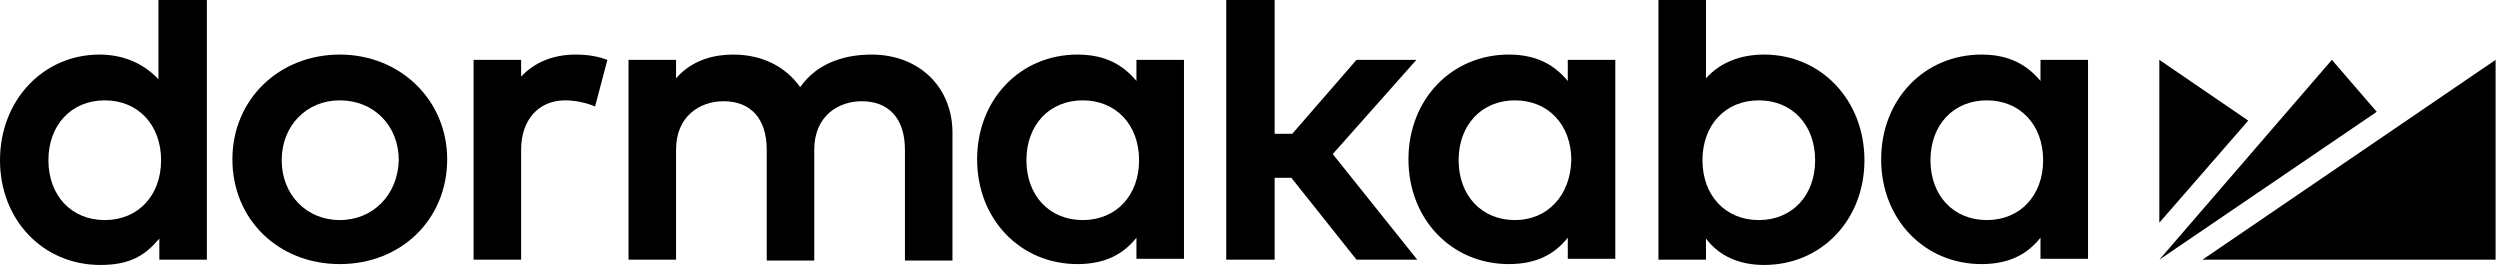
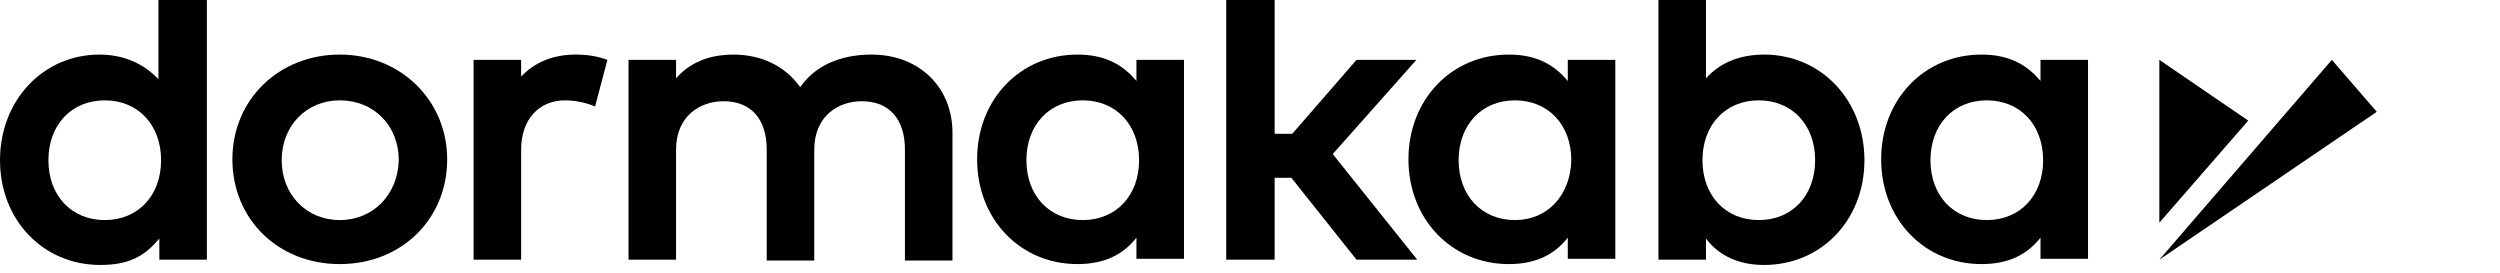
<svg xmlns="http://www.w3.org/2000/svg" width="284" height="31" viewBox="0 0 284 31" fill="none">
  <path d="M18 9C16.3 7.2 14 6.2 11.3 6.2C4.9 6.2 0 11.4 0 18.2C0 25 4.9 30.1 11.4 30.1C14.8 30.1 16.5 29 18.1 27.1V29.5H23.5V0H18V9ZM11.9 25C8.1 25 5.5 22.2 5.5 18.2C5.5 14.2 8.1 11.4 11.9 11.4C15.7 11.4 18.3 14.2 18.3 18.2C18.3 22.2 15.7 25 11.9 25Z" fill="black" />
  <path d="M38.6 6.2C31.7 6.2 26.4 11.3 26.4 18.1C26.4 24.9 31.6 30 38.6 30C45.6 30 50.8 24.9 50.8 18.1C50.8 11.4 45.5 6.2 38.6 6.2ZM38.6 25C34.8 25 32 22.1 32 18.2C32 14.3 34.8 11.4 38.6 11.4C42.5 11.4 45.3 14.3 45.3 18.2C45.2 22.1 42.4 25 38.6 25Z" fill="black" />
  <path d="M99 6.2C96.4 6.2 93 6.9 90.9 9.9C89.2 7.5 86.5 6.2 83.3 6.2C81.3 6.2 78.7 6.7 76.8 8.9V6.8H71.4V29.5H76.8V17C76.8 13.2 79.5 11.5 82.2 11.5C85.3 11.5 87.1 13.5 87.1 17V29.6H92.5V17C92.5 13.2 95.2 11.5 97.9 11.5C101 11.5 102.8 13.5 102.8 17V29.6H108.2V15.3C108.3 10 104.5 6.2 99 6.2Z" fill="black" />
  <path d="M160.9 6.8H154.1L146.8 15.2H144.8V0H139.3V29.5H144.8V20.2H146.7L154.1 29.5H161L151.4 17.5L160.9 6.8Z" fill="black" />
  <path d="M200.4 6.2C197.7 6.2 195.4 7.1 193.8 8.9V0H188.4V29.5H193.8V27.1C195.3 29.1 197.6 30.1 200.4 30.1C206.9 30.1 211.8 25 211.8 18.2C211.8 11.4 206.9 6.2 200.4 6.2ZM199.8 25C196 25 193.4 22.2 193.4 18.2C193.4 14.2 196 11.4 199.8 11.4C203.6 11.4 206.2 14.2 206.2 18.2C206.2 22.2 203.6 25 199.8 25Z" fill="black" />
  <path d="M231.8 9.2C230.3 7.4 228.3 6.2 225.1 6.2C218.6 6.2 213.7 11.3 213.7 18.1C213.7 24.9 218.6 30 225.1 30C228.2 30 230.3 28.9 231.8 27V29.4H237.2V6.8H231.8V9.2ZM225.7 25C221.9 25 219.3 22.2 219.3 18.2C219.3 14.2 221.9 11.4 225.7 11.4C229.5 11.4 232.1 14.2 232.1 18.2C232.1 22.2 229.5 25 225.7 25Z" fill="black" />
  <path d="M178.1 9.2C176.6 7.4 174.6 6.2 171.4 6.2C164.9 6.2 160 11.3 160 18.1C160 24.9 164.9 30 171.4 30C174.5 30 176.6 28.9 178.1 27V29.4H183.5V6.8H178.1V9.2ZM172.1 25C168.3 25 165.7 22.2 165.7 18.2C165.7 14.2 168.3 11.4 172.1 11.4C175.9 11.4 178.5 14.2 178.5 18.2C178.4 22.2 175.8 25 172.1 25Z" fill="black" />
  <path d="M129.1 9.2C127.6 7.4 125.6 6.2 122.4 6.2C115.9 6.2 111 11.3 111 18.1C111 24.9 115.9 30 122.4 30C125.5 30 127.6 28.9 129.1 27V29.4H134.5V6.8H129.1V9.2ZM123 25C119.2 25 116.6 22.2 116.6 18.2C116.6 14.2 119.2 11.4 123 11.4C126.8 11.4 129.4 14.2 129.4 18.2C129.4 22.2 126.8 25 123 25Z" fill="black" />
  <path d="M245.3 6.8V25.3L255.4 13.7L245.3 6.8Z" fill="black" />
  <path d="M264.9 6.8L245.3 29.5L270 12.7L264.9 6.8Z" fill="black" />
-   <path d="M250.2 29.5H283.5V6.8L250.2 29.5Z" fill="black" />
  <path d="M59.2 8.7V6.8H53.8V29.5H59.2V17C59.2 13.6 61.2 11.4 64.2 11.4C65.4 11.4 66.7 11.7 67.6 12.1L69 6.8C67.9 6.4 66.8 6.2 65.4 6.2C62.8 6.2 60.7 7.1 59.2 8.7Z" fill="black" />
</svg>